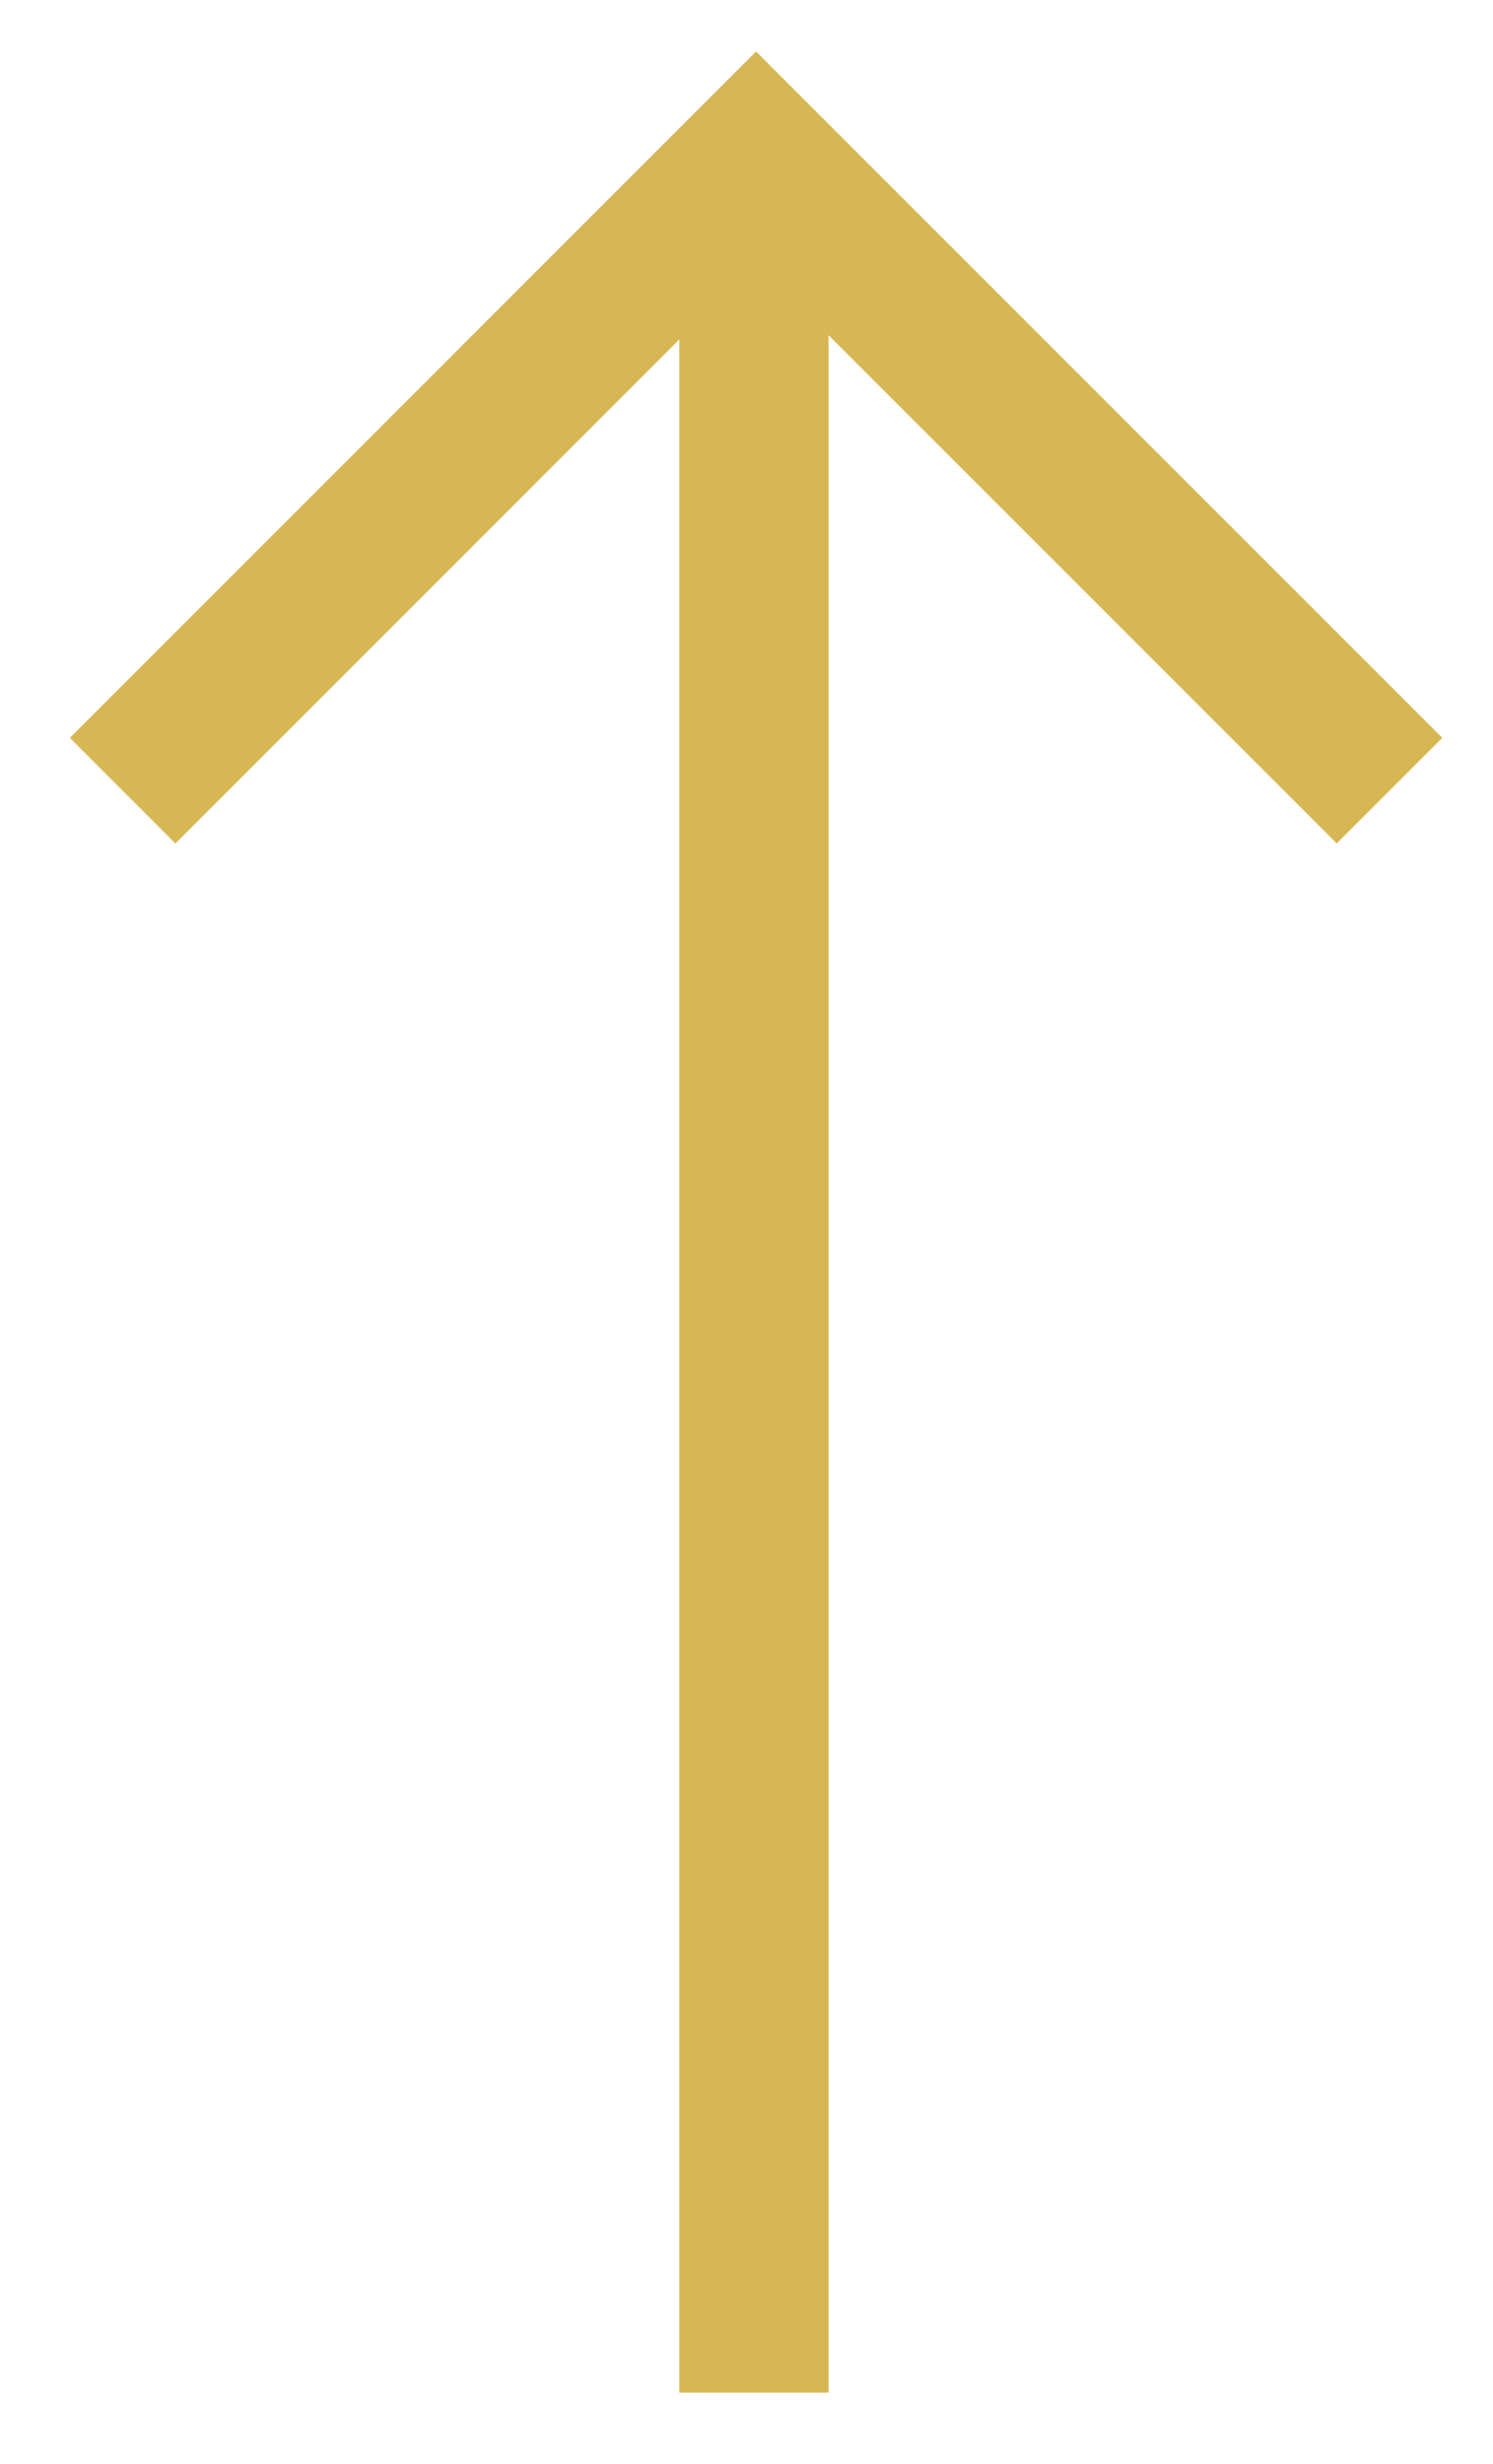
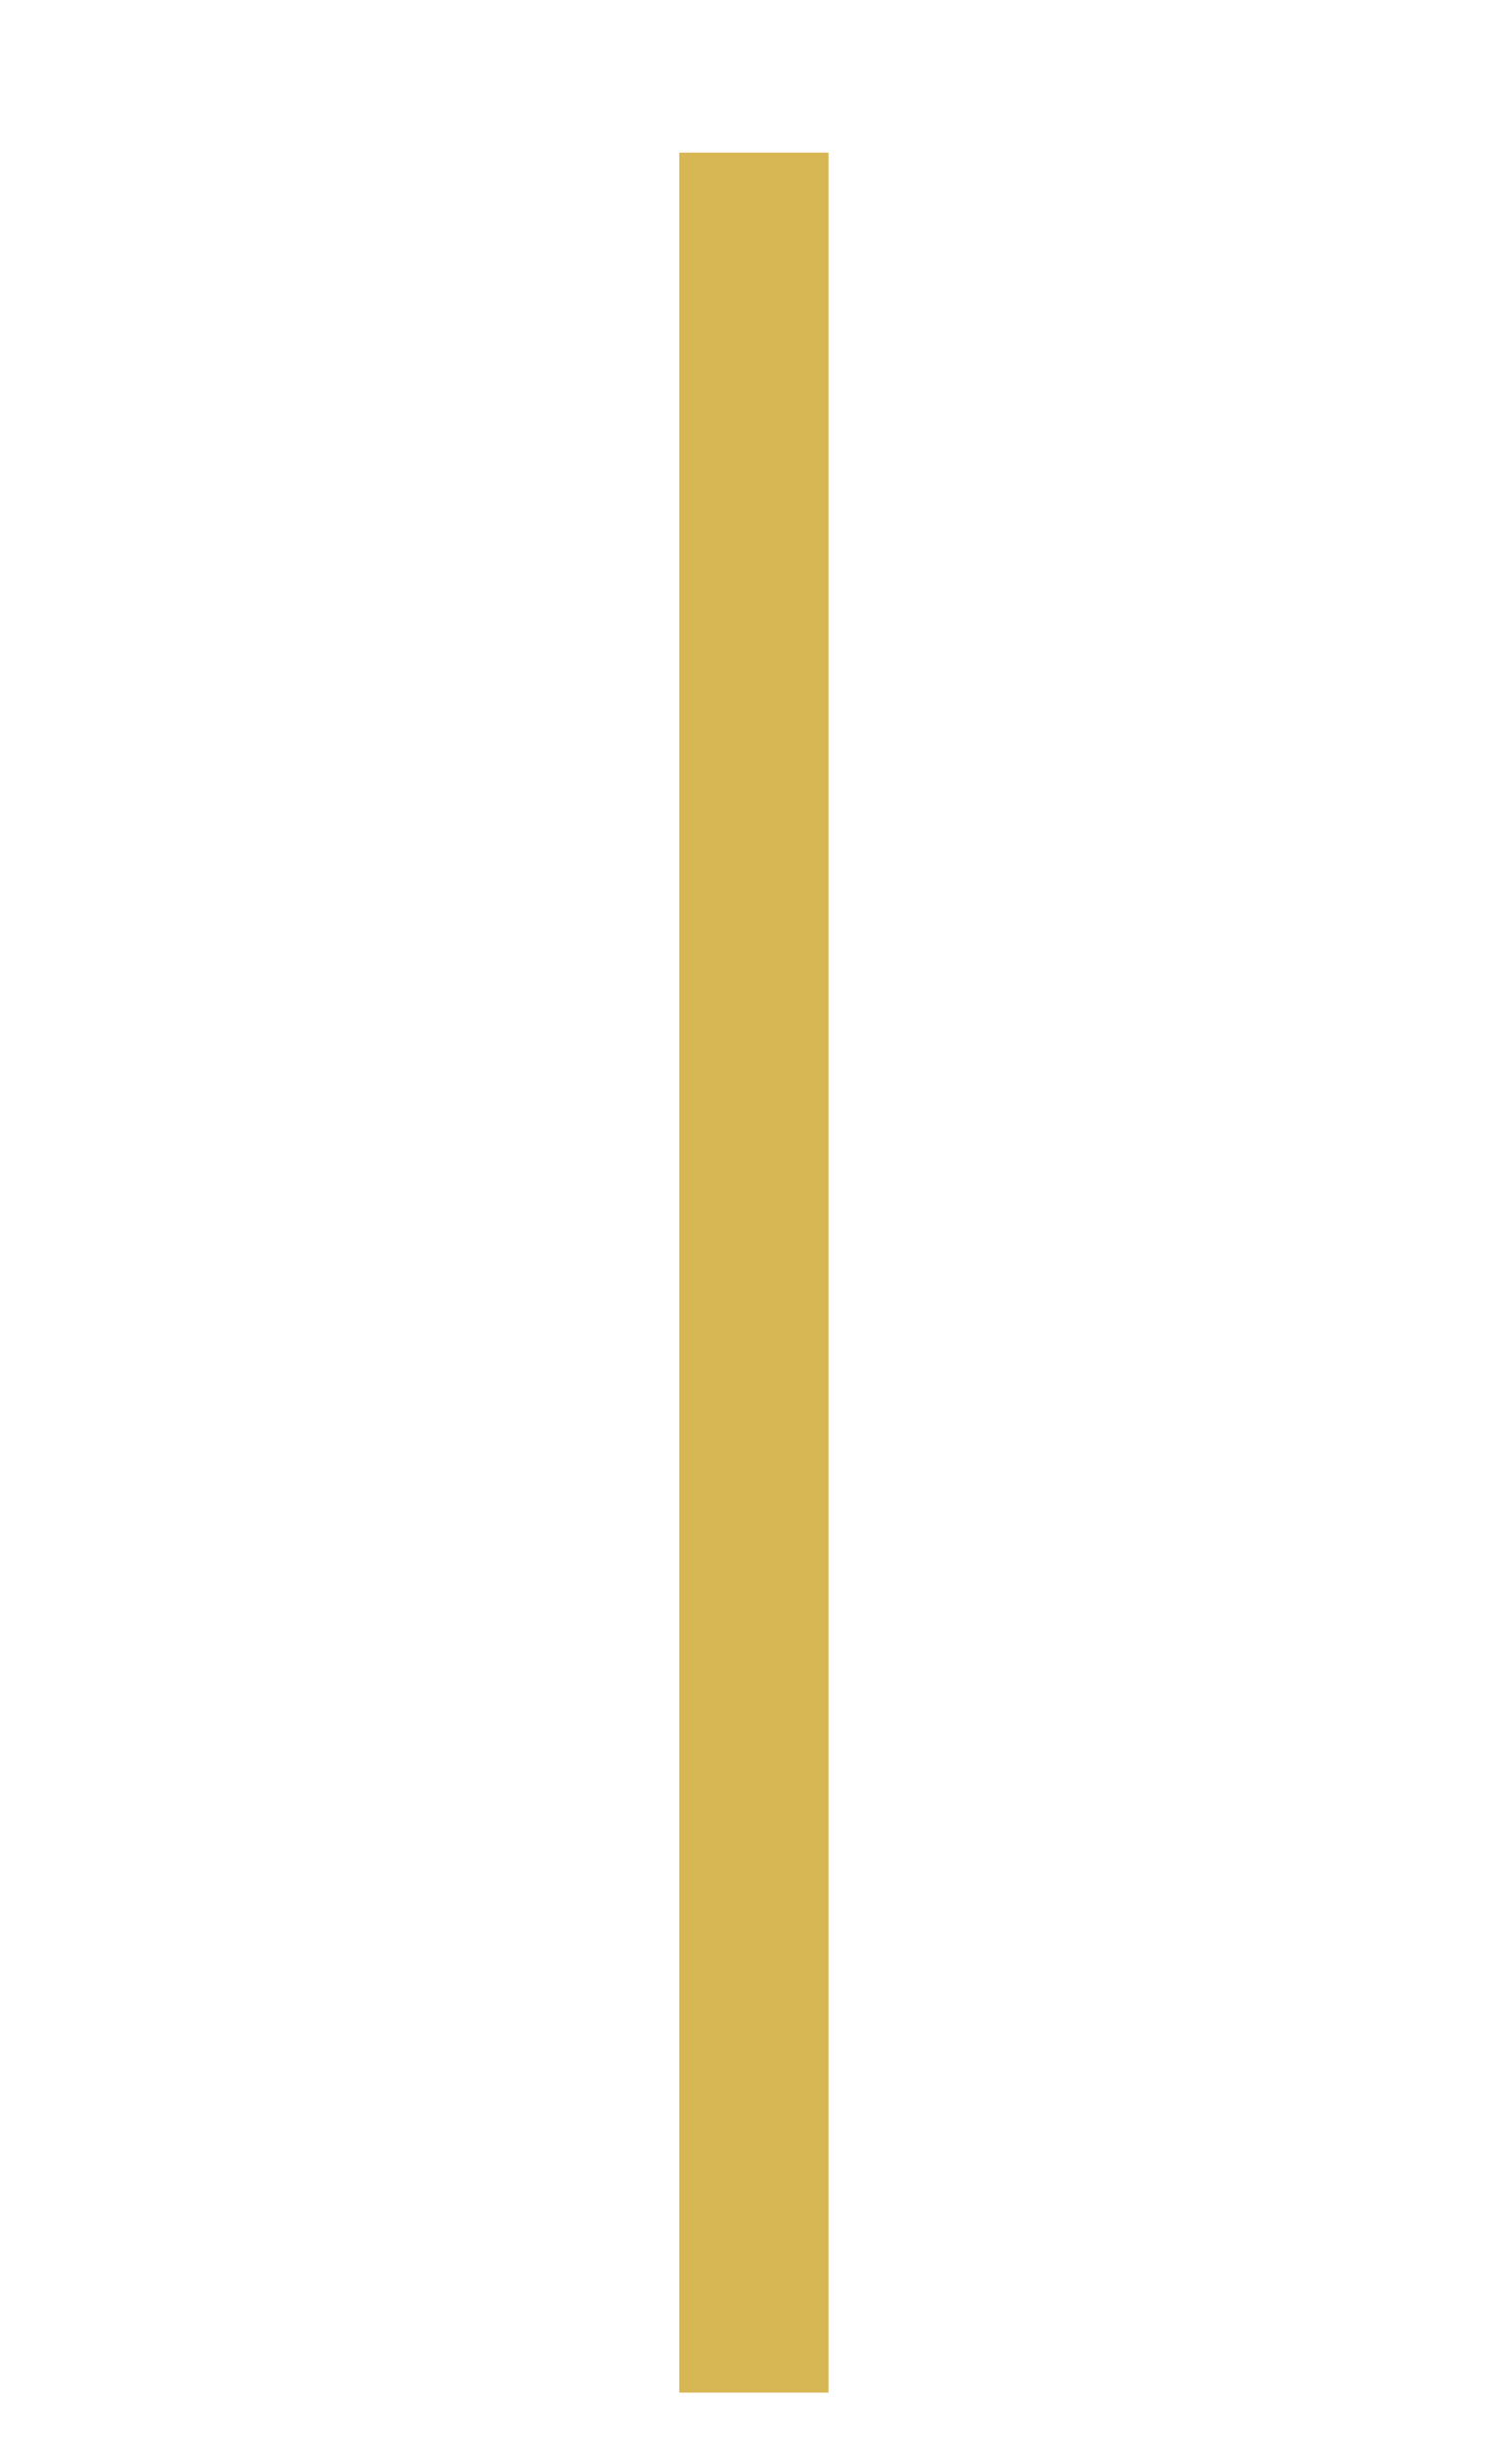
<svg xmlns="http://www.w3.org/2000/svg" width="20" height="33" viewBox="0 0 20 33" fill="none">
  <line x1="10.099" y1="32.044" x2="10.099" y2="2.044" stroke="#D7B753" stroke-width="2" />
-   <path d="M18.614 10.589L10.128 2.104L1.643 10.589" stroke="#D7B753" stroke-width="2" />
</svg>